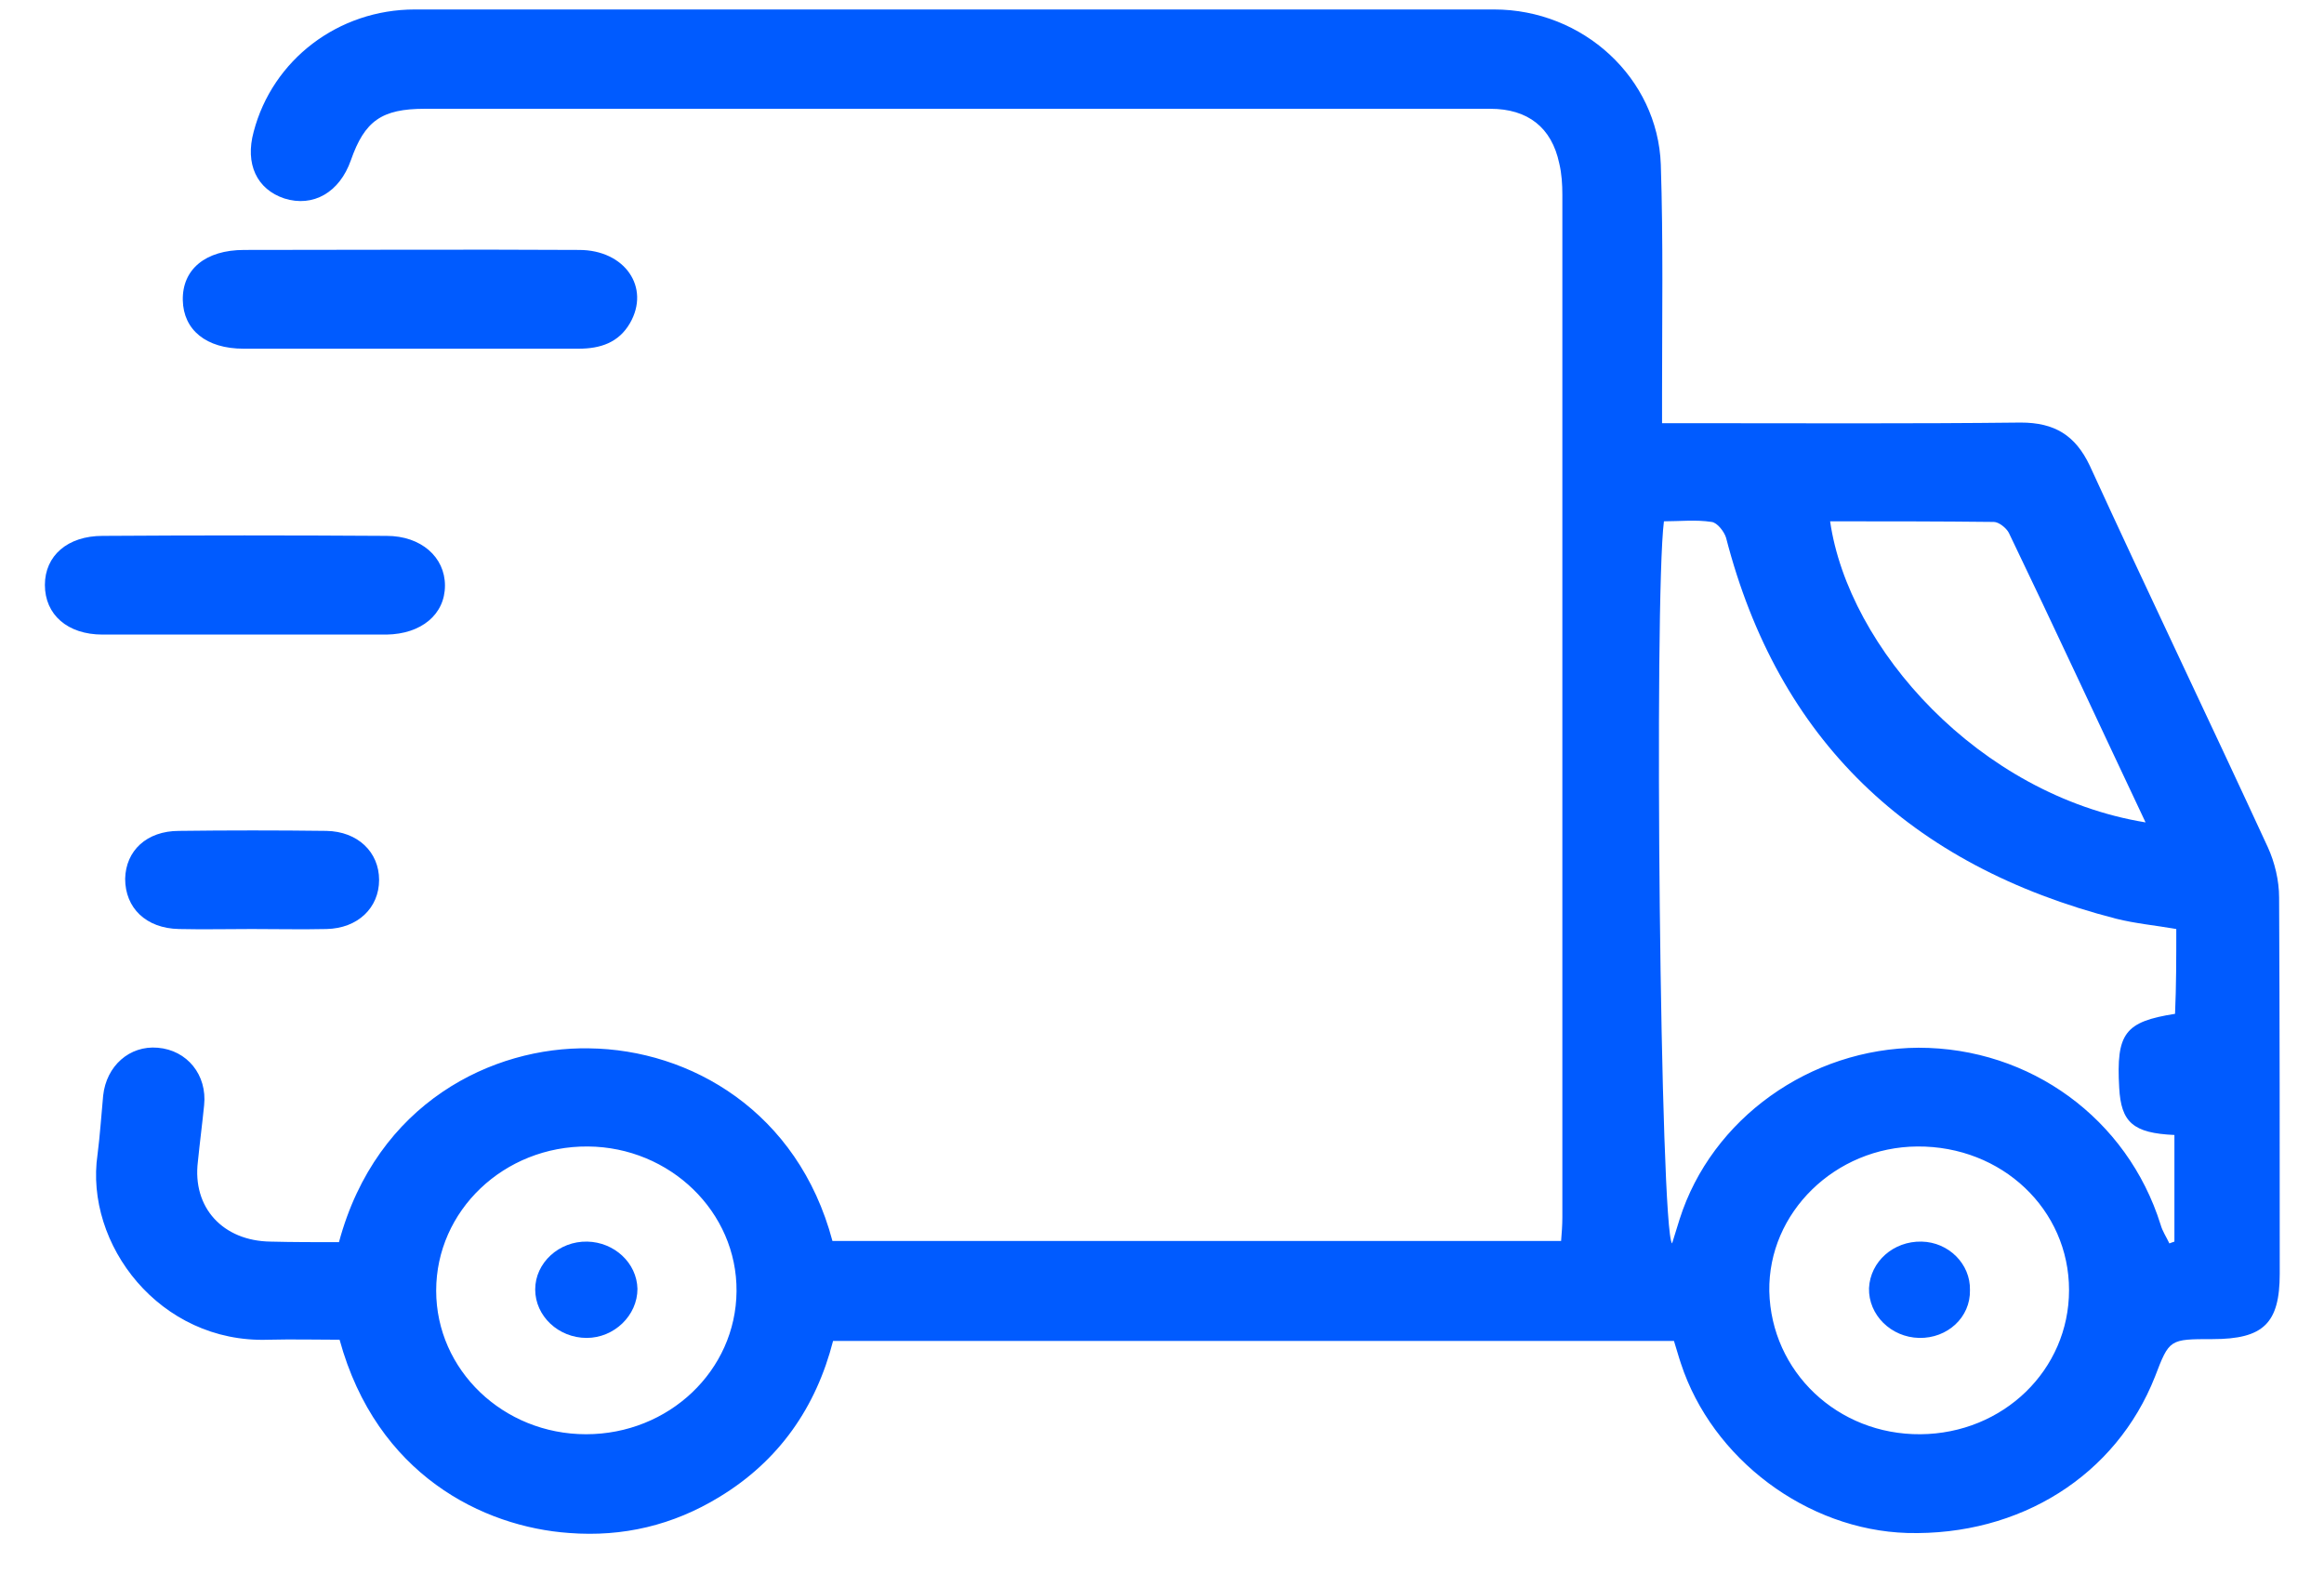
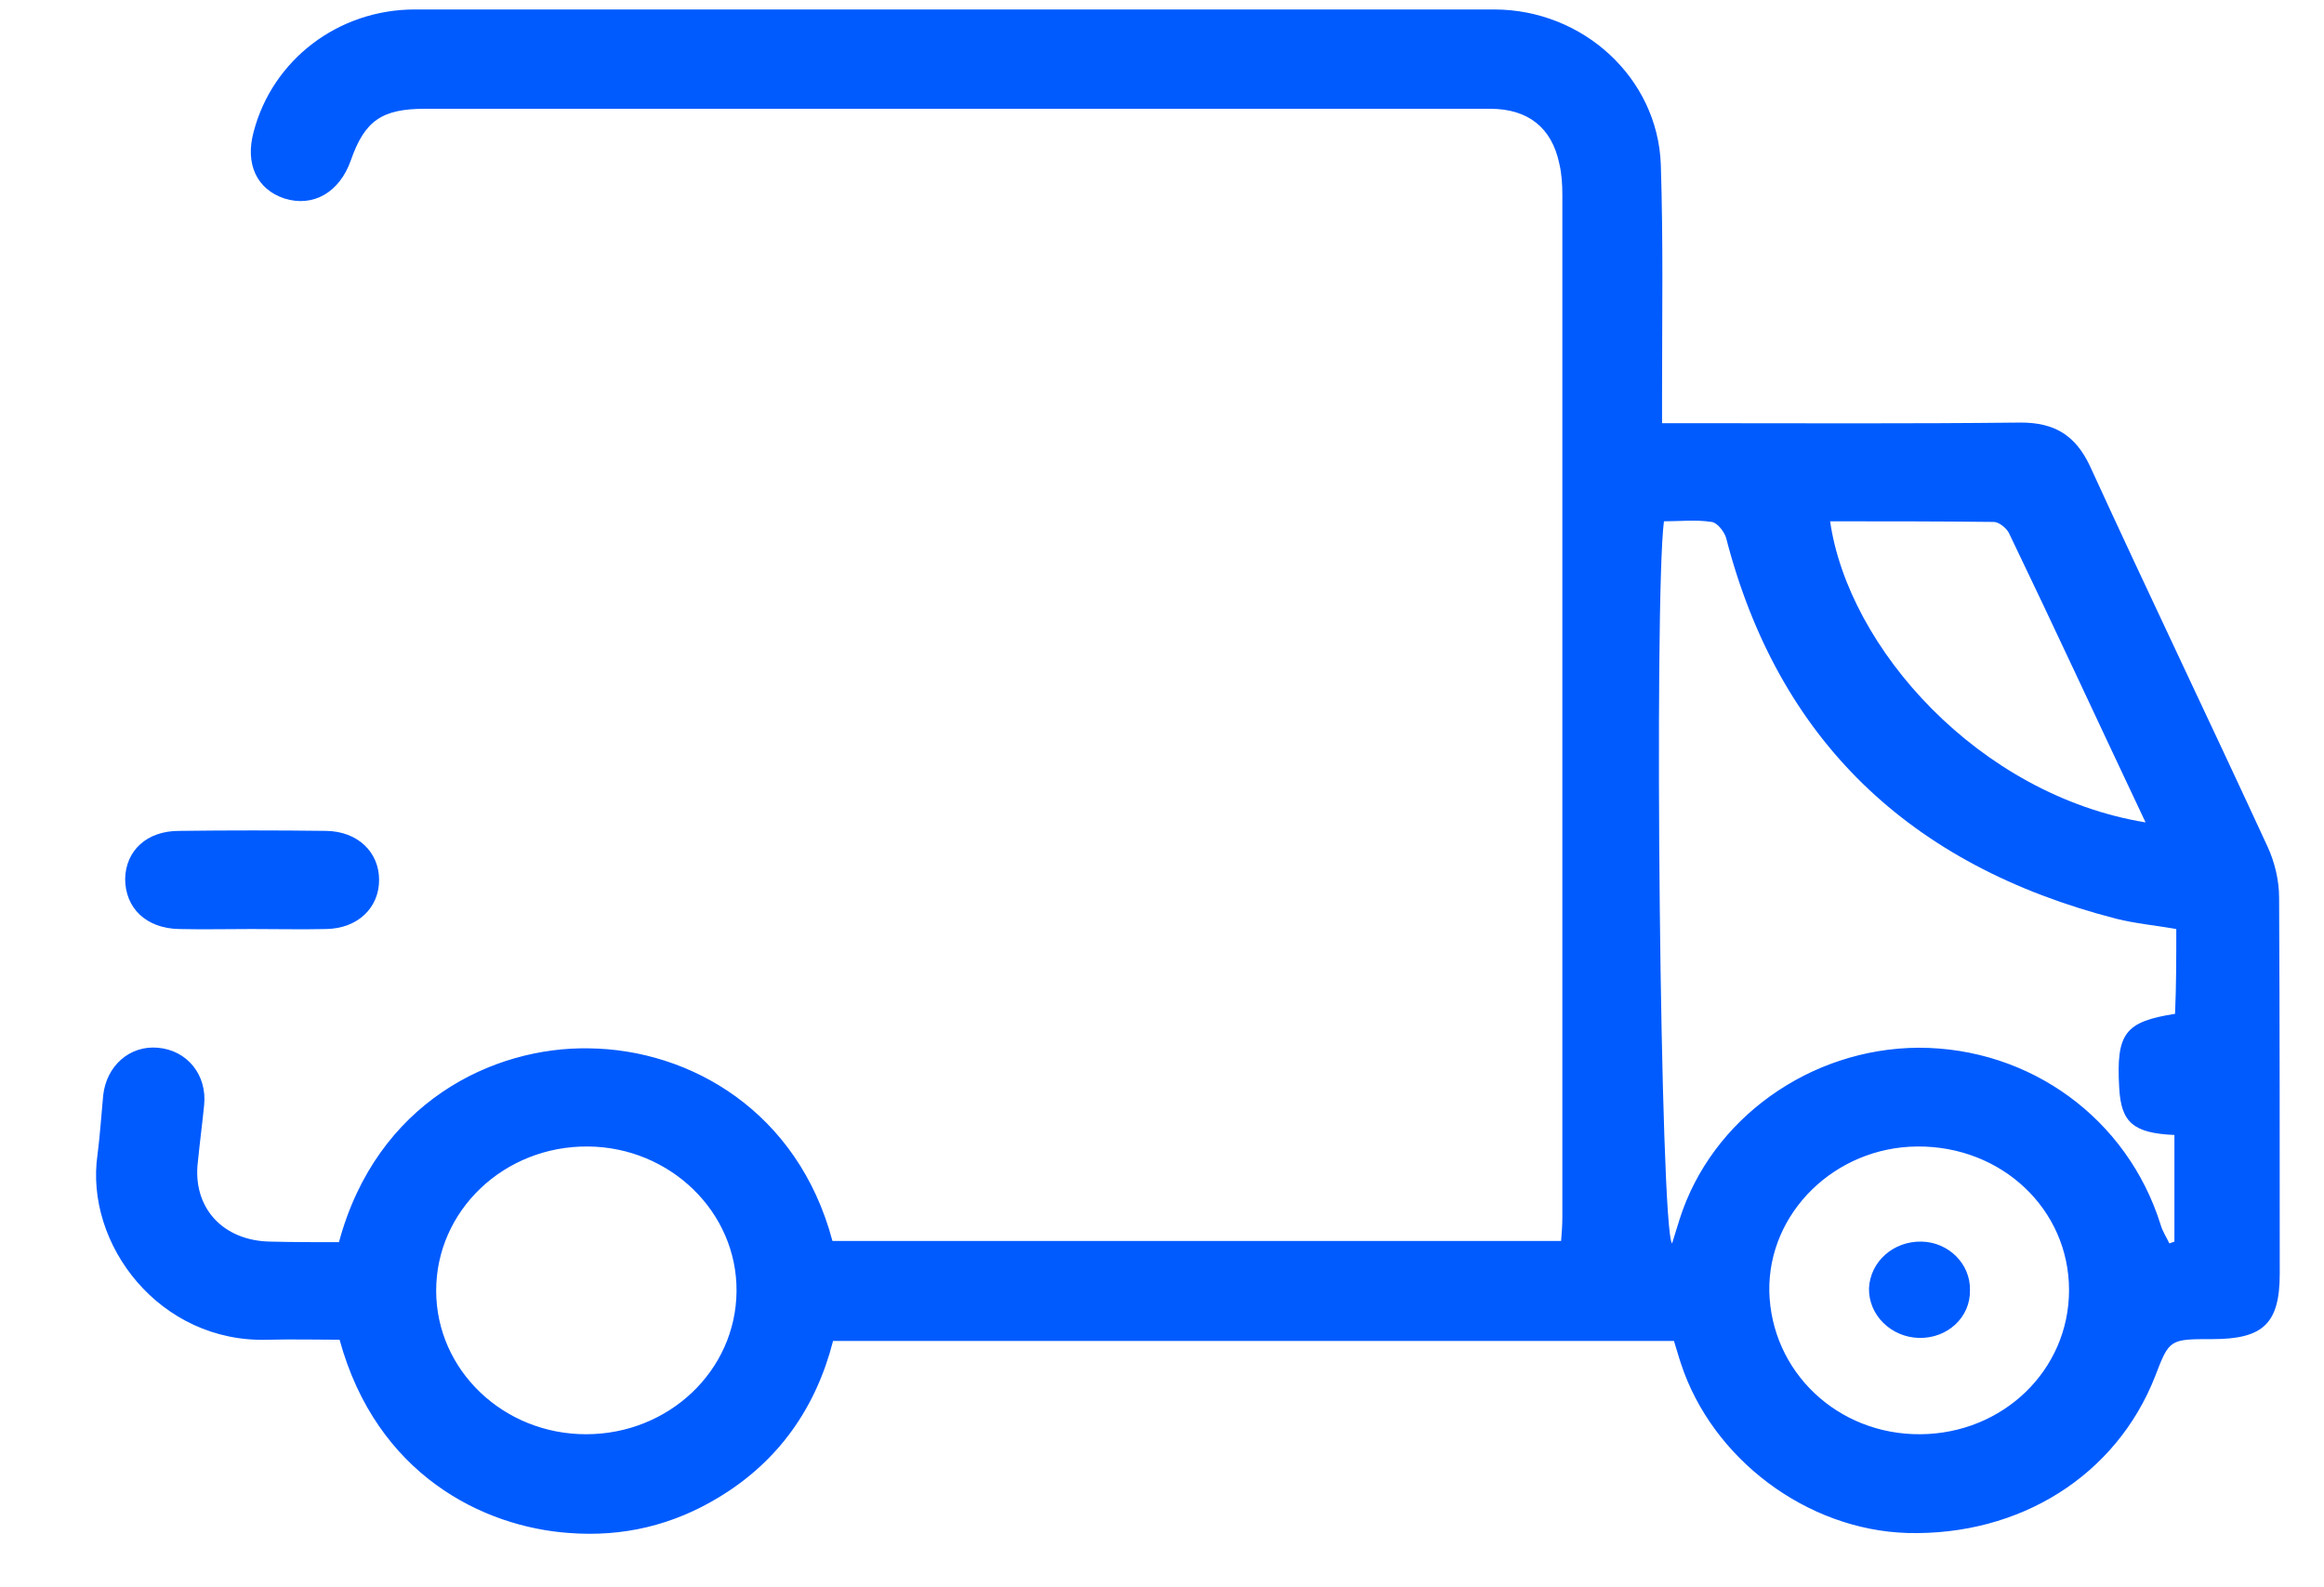
<svg xmlns="http://www.w3.org/2000/svg" width="41" height="28" viewBox="0 0 41 28" fill="none">
  <path d="M5.98 21.912C6.644 19.444 8.701 18.461 10.394 18.493C12.175 18.514 14.078 19.604 14.686 21.891C18.945 21.891 23.216 21.891 27.541 21.891C27.552 21.752 27.563 21.613 27.563 21.474C27.563 15.458 27.563 9.453 27.563 3.437C27.563 3.255 27.552 3.062 27.508 2.881C27.375 2.25 26.955 1.919 26.291 1.919C22.441 1.919 18.591 1.919 14.742 1.919C12.33 1.919 9.907 1.919 7.495 1.919C6.732 1.919 6.433 2.133 6.19 2.827C5.991 3.394 5.526 3.661 5.017 3.501C4.531 3.34 4.32 2.892 4.475 2.325C4.807 1.054 5.969 0.167 7.318 0.167C13.657 0.167 20.008 0.167 26.358 0.167C27.928 0.167 29.245 1.374 29.3 2.902C29.344 4.249 29.322 5.595 29.322 6.941C29.322 7.102 29.322 7.251 29.322 7.465C29.532 7.465 29.687 7.465 29.853 7.465C31.789 7.465 33.714 7.476 35.65 7.454C36.248 7.454 36.613 7.679 36.867 8.213C37.896 10.457 38.969 12.691 40.009 14.945C40.131 15.212 40.208 15.533 40.208 15.832C40.219 18.044 40.219 20.256 40.219 22.468C40.219 23.344 39.931 23.622 39.035 23.622C38.272 23.622 38.272 23.622 38.018 24.285C37.332 26.026 35.639 27.095 33.648 27.042C31.878 26.988 30.207 25.738 29.654 24.05C29.61 23.921 29.577 23.793 29.532 23.654C24.599 23.654 19.665 23.654 14.697 23.654C14.399 24.819 13.746 25.77 12.684 26.411C11.876 26.903 10.991 27.116 10.04 27.042C8.524 26.935 6.644 26.016 5.991 23.633C5.582 23.633 5.161 23.622 4.73 23.633C2.816 23.697 1.488 21.945 1.721 20.363C1.765 20.021 1.787 19.668 1.82 19.326C1.876 18.803 2.285 18.439 2.783 18.482C3.303 18.525 3.657 18.963 3.601 19.497C3.568 19.829 3.524 20.16 3.491 20.491C3.391 21.303 3.933 21.891 4.774 21.902C5.161 21.912 5.559 21.912 5.98 21.912ZM38.394 16.388C38.029 16.324 37.675 16.292 37.332 16.206C33.681 15.266 31.369 13.043 30.451 9.485C30.418 9.378 30.296 9.218 30.196 9.207C29.92 9.164 29.632 9.196 29.355 9.196C29.178 10.596 29.289 21.731 29.499 21.934C29.544 21.784 29.588 21.645 29.632 21.506C30.196 19.733 31.933 18.493 33.847 18.482C35.816 18.482 37.531 19.733 38.117 21.602C38.15 21.72 38.217 21.816 38.272 21.934C38.305 21.923 38.327 21.912 38.361 21.902C38.361 21.271 38.361 20.651 38.361 20.021C37.63 19.989 37.42 19.797 37.387 19.188C37.332 18.226 37.487 18.023 38.372 17.884C38.394 17.392 38.394 16.901 38.394 16.388ZM10.339 25.3C11.799 25.3 12.983 24.178 12.994 22.778C13.005 21.378 11.821 20.235 10.372 20.224C8.889 20.213 7.695 21.357 7.695 22.767C7.695 24.167 8.878 25.3 10.339 25.3ZM33.88 25.3C35.34 25.289 36.502 24.167 36.502 22.757C36.502 21.335 35.318 20.213 33.825 20.224C32.376 20.235 31.192 21.389 31.214 22.778C31.247 24.199 32.42 25.311 33.88 25.3ZM37.852 14.507C37.033 12.776 36.248 11.077 35.44 9.399C35.396 9.314 35.263 9.207 35.175 9.207C34.212 9.196 33.25 9.196 32.287 9.196C32.608 11.43 34.909 14.026 37.852 14.507Z" fill="#005BFF" />
-   <path d="M7.197 6.151C6.234 6.151 5.272 6.151 4.298 6.151C3.635 6.151 3.236 5.819 3.225 5.296C3.214 4.751 3.624 4.409 4.309 4.409C6.279 4.409 8.248 4.398 10.217 4.409C11.025 4.409 11.478 5.071 11.113 5.702C10.914 6.044 10.593 6.151 10.206 6.151C9.199 6.151 8.193 6.151 7.197 6.151Z" fill="#005BFF" />
-   <path d="M4.287 11.194C3.458 11.194 2.628 11.194 1.809 11.194C1.19 11.194 0.792 10.842 0.792 10.318C0.792 9.805 1.19 9.453 1.809 9.453C3.48 9.442 5.15 9.442 6.821 9.453C7.429 9.453 7.85 9.827 7.85 10.329C7.85 10.842 7.429 11.184 6.821 11.194C5.969 11.194 5.128 11.194 4.287 11.194Z" fill="#005BFF" />
  <path d="M4.442 16.388C4.011 16.388 3.59 16.398 3.159 16.388C2.573 16.377 2.208 16.014 2.208 15.501C2.219 15.009 2.584 14.657 3.159 14.657C4.022 14.646 4.896 14.646 5.759 14.657C6.312 14.667 6.688 15.031 6.688 15.522C6.688 16.014 6.312 16.377 5.759 16.388C5.327 16.398 4.885 16.388 4.442 16.388Z" fill="#005BFF" />
-   <path d="M10.35 23.601C9.852 23.601 9.442 23.216 9.442 22.746C9.442 22.276 9.863 21.891 10.361 21.902C10.836 21.912 11.235 22.276 11.246 22.735C11.246 23.205 10.836 23.601 10.35 23.601Z" fill="#005BFF" />
  <path d="M33.858 23.601C33.36 23.59 32.962 23.195 32.973 22.724C32.995 22.254 33.404 21.891 33.902 21.902C34.378 21.912 34.765 22.297 34.754 22.757C34.765 23.238 34.356 23.611 33.858 23.601Z" fill="#005BFF" />
</svg>